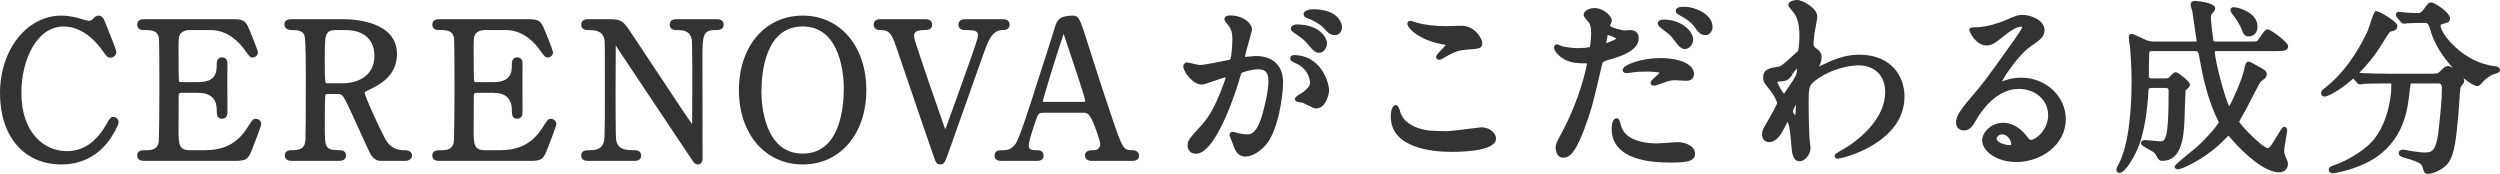
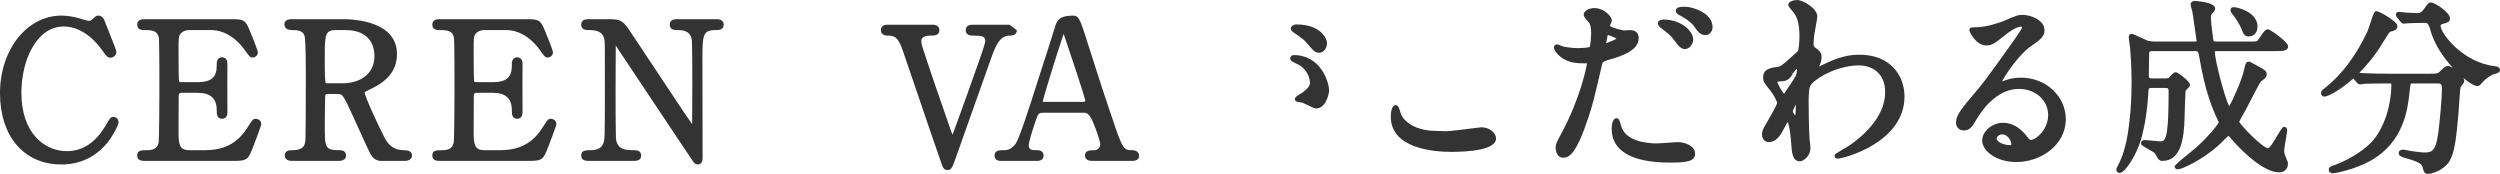
<svg xmlns="http://www.w3.org/2000/svg" viewBox="0 0 465.493 32.373">
  <g fill="#333">
    <path d="m21.121 21.772c-.51 0-.6.154-1.305 1.352l-.154.263c-1.86 3.156-4.278 4.756-7.187 4.756-4.227 0-8.491-3.362-8.491-10.872 0-5.983 2.768-12.342 7.896-12.342 1.499 0 4.429.585 7.247 4.563.747 1.033.902 1.248 1.435 1.248.529 0 1.1-.407 1.1-1.064 0-.252-.309-1.142-1.997-5.305-.134-.33-.233-.577-.278-.69l-.046-.116c-.163-.324-.575-.66-.983-.66-.46 0-.621.16-1.218.757-.14.14-.434.223-.621.224-.23-.021-1.744-.439-2.009-.547-1.101-.284-2.166-.434-3.083-.434-6.407 0-11.426 6.341-11.426 14.437 0 8.067 4.485 13.28 11.426 13.28 4.376 0 7.072-2.2 8.565-4.048 1.057-1.321 2.09-3.297 2.09-3.807 0-.548-.431-.995-.96-.995z" />
    <path d="m47.615 22.122c-.499 0-.641.222-1.428 1.452l-.164.255c-2.328 3.668-5.498 4.138-7.999 4.138h-2.695c-2.006 0-2.086-1.077-2.086-3.73 0-3.071.01-6.283.03-6.515.057-.365.219-.437.48-.437h3.081c2.369 0 3.521 1.06 3.521 3.241 0 .671 0 1.589.994 1.589.233 0 .995-.084.995-1.169l-.005-1.887c-.009-2.432-.021-6.108.005-7.116.002-.243.004-.694-.301-1.001-.121-.121-.34-.266-.694-.266-.604 0-.994.445-.994 1.134 0 1.553 0 3.486-3.521 3.486h-3.081c-.004 0-.349-.009-.422-.135-.053-.271-.089-2.434-.089-5.381 0-2.74.008-2.96.349-3.469.048-.073.512-.716 1.737-.716h3.886c3.249 0 5.383 2.341 6.368 3.739.834 1.162.984 1.371 1.438 1.371.549 0 .995-.431.995-.959 0-.414-1.525-4.091-1.538-4.12-.787-1.929-1.167-2.056-3.447-2.056h-15.962c-.568 0-1.52 0-1.52 1.03 0 .372.156.995 1.204.995 1.586 0 2.567.097 2.827 1.422.023.139.1 1.266.1 9.904 0 1.682-.045 9.066-.134 9.583-.236 1.29-1.261 1.464-2.232 1.464-.947 0-1.765 0-1.765.995 0 .994.951.994 1.52.994h16.487c2.484 0 2.669-.262 3.588-2.653.016-.038 1.502-3.857 1.502-4.187 0-.646-.531-.995-1.03-.995z" />
    <path d="m75.23 27.968c-2.414 0-3.241-1.595-3.746-2.568-.913-1.733-3.568-7.461-3.595-8.216.071-.095.536-.32 1.123-.605 2.282-1.101 4.902-2.835 4.902-6.518 0-6.022-7.728-6.49-10.096-6.49h-9.381c-.406 0-1.485 0-1.485.96 0 .32.135 1.064 1.38 1.064.969 0 2.03.078 2.352.993.097.303.259 1.606.259 6.939 0 7.154-.025 11.687-.068 12.426-.093 1.142-.331 2.016-2.437 2.016-.459 0-1.415 0-1.415.995 0 .233.095.994 1.31.994h8.646c.358 0 1.45 0 1.45-.994 0-.372-.152-.995-1.17-.995-2.785 0-2.785-.446-2.785-4.711 0-3.802.061-5.407.107-5.613.041-.06.26-.147.402-.147h1.926c.883 0 1.049.25 2.957 4.446l.041.09c.364.831 2.871 6.31 3.103 6.696.721 1.229 1.632 1.229 2.021 1.229h4.375c.631 0 1.31-.311 1.31-.994 0-.66-.499-.995-1.484-.995zm-5.511-17.557c0 3.762-3.179 5.096-5.9 5.096h-2.836c-.075 0-.252 0-.29-.019-.22-.217-.22-1.968-.22-5.147 0-3.84.076-4.746 2.085-4.746h1.716c4.915 0 5.445 3.368 5.445 4.816z" />
    <path d="m102.564 22.122c-.499 0-.641.222-1.428 1.452l-.164.255c-2.328 3.668-5.498 4.138-7.999 4.138h-2.695c-2.006 0-2.086-1.077-2.086-3.73 0-3.071.01-6.283.03-6.515.057-.365.219-.437.48-.437h3.081c2.369 0 3.521 1.06 3.521 3.241 0 .671 0 1.589.994 1.589.233 0 .995-.084.995-1.169l-.005-1.887c-.009-2.432-.021-6.108.005-7.116.002-.243.004-.694-.301-1.001-.121-.121-.34-.266-.694-.266-.604 0-.994.445-.994 1.134 0 1.553 0 3.486-3.521 3.486h-3.081c-.004 0-.349-.009-.422-.135-.053-.271-.089-2.434-.089-5.381 0-2.74.008-2.96.349-3.469.048-.073.512-.716 1.737-.716h3.886c3.249 0 5.383 2.341 6.368 3.739.834 1.162.984 1.371 1.438 1.371.549 0 .995-.431.995-.959 0-.414-1.525-4.091-1.538-4.12-.787-1.929-1.167-2.056-3.447-2.056h-15.962c-.568 0-1.52 0-1.52 1.03 0 .372.156.995 1.204.995 1.586 0 2.567.097 2.827 1.422.023.139.1 1.266.1 9.904 0 1.682-.045 9.066-.134 9.583-.236 1.29-1.261 1.464-2.232 1.464-.947 0-1.765 0-1.765.995 0 .994.951.994 1.52.994h16.487c2.484 0 2.669-.262 3.588-2.653.016-.038 1.502-3.857 1.502-4.187 0-.646-.531-.995-1.03-.995z" />
    <path d="m133.399 3.57h-7.28c-.459 0-1.415 0-1.415 1.03 0 .299.114.995 1.17.995 1.413 0 2.609.134 2.932 1.772.023.14.1 1.13.1 8.014 0 .646-.01 2.551-.019 4.348-.008 1.421-.015 2.777-.017 3.394-.802-1.105-2.43-3.544-3.334-4.936-1.079-1.627-2.488-3.747-3.895-5.861-1.377-2.069-2.75-4.133-3.805-5.723-1.843-2.818-2.046-3.032-4.739-3.032h-3.396c-.481 0-1.484 0-1.484 1.03 0 .299.117.995 1.205.995 1.454 0 2.786.134 3.107 1.741.097.552.098.64.098 9.375 0 9.137-.038 9.246-.289 9.97-.304.854-1.108 1.286-2.392 1.286-.851 0-1.729 0-1.729.995 0 .994 1.003.994 1.484.994h8.121c.656 0 1.555 0 1.555-.994 0-.454-.215-.995-1.239-.995-1.797 0-3.094-.14-3.421-1.943-.03-.19-.101-1.443-.101-8.963 0-.718.009-2.672.019-4.573.008-1.673.016-3.307.017-4.025.061.098.129.208.203.328l.163.261c.074.106 1.641 2.456 3.623 5.43 6.865 10.297 10.375 15.554 10.477 15.668.153.229.448.473.816.473.209 0 .89-.087.89-1.204 0-1.49-.009-5.62-.019-9.646-.008-3.826-.017-7.558-.017-8.837 0-4.408.083-5.341 2.471-5.341.519 0 1.484 0 1.484-.995 0-1.03-1.012-1.03-1.345-1.03z" />
-     <path d="m149.464 2.905c-6.995 0-11.881 5.706-11.881 13.876 0 8.149 4.886 13.841 11.881 13.841 6.975 0 11.846-5.691 11.846-13.841 0-8.17-4.871-13.876-11.846-13.876zm0 25.693c-7.316 0-7.687-9.581-7.687-11.501 0-3.658.749-12.167 7.687-12.167 7.282 0 7.651 9.61 7.651 11.537 0 3.647-.745 12.132-7.651 12.132z" />
-     <path d="m187.979 4.6c0-1.03-1.012-1.03-1.345-1.03h-6.791c-.377 0-1.379 0-1.379 1.03 0 .233.084.995 1.169.995 1.823 0 2.471.141 2.471.931 0 .609-.443 1.849-3.325 9.911l-.705 1.974c-.092.237-.618 1.695-1.108 3.052-.436 1.205-.841 2.329-.894 2.459-.011.029-.034.071-.061.111-.118-.212-.27-.664-.343-.884-1.709-4.892-3.836-10.981-5.253-15.406-.141-.39-.219-.785-.219-1.112 0-.256 0-1.036 1.841-1.036.531 0 1.52 0 1.52-.995 0-1.03-1.012-1.03-1.344-1.03h-8.296c-1.025 0-1.24.56-1.24 1.03 0 .585.452.995 1.1.995 1.474 0 2.113.243 2.984 2.823.803 2.322 1.788 5.22 2.808 8.222 1.483 4.362 3.016 8.873 4.193 12.219l.039.113c.433 1.268.563 1.65 1.282 1.65.72 0 .855-.376 1.53-2.25 1.819-5.146 4.725-13.336 6.544-18.444.843-2.325 1.57-4.333 3.547-4.333.846 0 1.274-.334 1.274-.995z" />
+     <path d="m187.979 4.6h-6.791c-.377 0-1.379 0-1.379 1.03 0 .233.084.995 1.169.995 1.823 0 2.471.141 2.471.931 0 .609-.443 1.849-3.325 9.911l-.705 1.974c-.092.237-.618 1.695-1.108 3.052-.436 1.205-.841 2.329-.894 2.459-.011.029-.034.071-.061.111-.118-.212-.27-.664-.343-.884-1.709-4.892-3.836-10.981-5.253-15.406-.141-.39-.219-.785-.219-1.112 0-.256 0-1.036 1.841-1.036.531 0 1.52 0 1.52-.995 0-1.03-1.012-1.03-1.344-1.03h-8.296c-1.025 0-1.24.56-1.24 1.03 0 .585.452.995 1.1.995 1.474 0 2.113.243 2.984 2.823.803 2.322 1.788 5.22 2.808 8.222 1.483 4.362 3.016 8.873 4.193 12.219l.039.113c.433 1.268.563 1.65 1.282 1.65.72 0 .855-.376 1.53-2.25 1.819-5.146 4.725-13.336 6.544-18.444.843-2.325 1.57-4.333 3.547-4.333.846 0 1.274-.334 1.274-.995z" />
    <path d="m210.854 27.968c-1.639 0-1.812-.143-3.824-6.146-1.547-4.544-2.119-6.336-3.158-9.59-.444-1.391-.976-3.054-1.702-5.308-.008-.025-.777-2.544-1.175-3.2-.241-.543-.635-.818-1.167-.818-2.605 0-3.043.875-3.463 2.344-.407 1.411-2.261 7.105-2.959 9.249l-.188.579c-1.509 4.866-3.487 10.841-4.101 11.668-.753 1.022-1.417 1.223-2.311 1.223-.761 0-1.624 0-1.624 1.03 0 .289.114.959 1.169.959h6.721c1.025 0 1.24-.541 1.24-.994 0-.454-.215-.995-1.24-.995-1.037 0-1.525-.092-1.525-.931 0-.7.899-3.397 1.194-4.283l.04-.121c.55-1.544.583-1.637 1.586-1.637h7.597q.867 0 1.63 1.94c.452 1.069 1.261 3.296 1.261 3.926 0 .685-.583 1.105-1.001 1.105-.86 0-1.835 0-1.835.995 0 .48.335.994 1.275.994h7.561c1.078 0 1.239-.601 1.239-.959 0-.606-.51-1.03-1.239-1.03zm-8.763-9.13c-.027.046-.208.135-.443.135h-6.966c-.155 0-.479 0-.549-.048.088-.564 2.702-9.086 3.691-11.946.087-.259.162-.484.224-.661.01.03.021.061.031.09l.521 1.543c.941 2.794 3.444 10.215 3.49 10.887z" />
    <path d="m241.058 6.184c1.452.992 1.746 1.204 2.397 1.986 1.111 1.326 1.485 1.66 2.188 1.66.854 0 1.449-.949 1.449-1.8 0-.69-1.018-3.479-5.72-3.479-.477 0-1.03.327-1.03.749 0 .423.563.794.715.884z" />
    <path d="m240.918 10.256c-.646 0-.68.537-.68.645 0 .392.416.593.943.847l.154.075c2.505 1.117 2.577 3.375 2.577 3.628q0 .728-1.278 1.696c-.061.05-.207.135-.376.237-.773.466-1.146.707-1.146 1.078 0 .475.501.538 1.082.61.146.019.282.032.324.043.124.045.383.178.686.33 1.049.527 1.537.747 1.843.747 1.917 0 2.43-2.912 2.43-3.313-.035-1.768-1.654-6.622-6.56-6.622z" />
-     <path d="m233.812 10.431c-.161 0-.751.055-1.272.105-.295.028-.566.055-.731.063.055-.386.321-1.515 1.18-4.503q.139-.484.139-.552c0-1.265-1.702-2.675-4.145-2.675-.604 0-.995.281-.995.715 0 .25.091.359.527.88l.162.195c.721.909.781 1.835.781 2.705 0 1.294-.167 3.336-.419 3.739-.73.169-4.808 1.007-5.657 1.007-.2 0-1.159-.232-1.62-.344-.552-.134-.609-.146-.69-.146-.406 0-.749.327-.749.715 0 1.017 1.783 3.41 3.409 3.41.396 0 1.174-.266 2.41-.7.7-.246 1.614-.567 2.088-.668-.086.34-.295.982-.427 1.311-1.846 5.13-3.261 6.703-4.217 7.766-2.132 2.344-2.459 2.705-2.459 3.618 0 .944.61 1.555 1.555 1.555 3.978 0 7.884-13.125 8.048-13.683l.061-.207c.273-.933.312-1.057.37-1.131.246-.207 1.982-.695 3.038-.695 1.002 0 1.98.169 1.98 2.191 0 1.881-.748 4.805-1.07 5.978-1.061 3.948-2.354 3.948-2.905 3.948-.342 0-1.015-.073-1.67-.229-.728-.24-.889-.26-.991-.26-.348 0-.609.262-.609.61 0 .132.045.25.257.743.09.211.185.428.223.557l.07.2c.41 1.174.875 2.505 2.405 2.505 1.444 0 2.963-1.183 3.905-2.293 2.171-2.621 3.11-8.892 3.11-11.513 0-3.124-1.855-4.915-5.091-4.915z" />
-     <path d="m244.418 1.715c-.336 0-1.694.165-1.694.924 0 .201.1.566.741.759 1.075.392 2.425 1.19 2.965 1.766.721.829 1.196 1.376 2.153 1.376.809 0 1.31-.753 1.31-1.45 0-.034-.062-3.375-5.475-3.375z" />
    <path d="m275.812 23.697c-.069 0-.212.017-1.273.153-1.592.204-4.554.583-5.272.583-.188 0-.724-.021-1.211-.04-.423-.016-.811-.031-.924-.031-2.421 0-5.431-1.01-6.316-3.226-.014-.036-.033-.108-.059-.198-.199-.705-.388-1.372-.906-1.372-.429 0-.89.673-.89 2.149 0 5.921 7.893 6.561 11.286 6.561 3.104 0 8.311-.325 8.311-2.5 0-.982-1.174-2.08-2.745-2.08z" />
-     <path d="m268.563 8.249c.194.034.452.078.641.118-.199.255-.576.649-.826.91-.729.76-.98 1.039-.98 1.344 0 .25.186.504.572.505.016 0.0.03.001.045.001.204 0 .341-.062.63-.235l.214-.124c1.243-.723 2.418-1.405 4.01-1.499l.245-.018c2.276-.164 2.889-.208 2.889-1.221 0-.805-1.37-3.234-3.864-3.234-.19 0-.762.017-1.345.034-.598.018-1.208.036-1.421.036-2.175 0-4.058-.212-5.479-.621-.061-.014-.187-.06-.33-.11-.44-.154-.721-.248-.912-.248-.481 0-.609.339-.609.539 0 .722 2.004 2.99 6.521 3.824z" />
    <path d="m305.122 7.12c0-.457-.155-1.52-1.59-1.52-.098 0-.369.02-.626.039-.203.016-.396.031-.457.031-.428-.011-2.345-.508-2.698-.857.031-.087.085-.203.137-.319.15-.342.229-.529.229-.7 0-.754-1.498-2.29-3.235-2.29-1.09 0-2.01.568-2.01 1.24 0 .282.198.582.924 1.394.062.071.114.127.119.127 0 0 0-.001-.001-.002.134.223.358.772.358 1.946 0 .482-.116 2.136-.263 2.547-.312.112-1.405.204-2.173.204-1.154 0-2.534-.215-3.003-.37-.051-.016-.141-.059-.239-.104-.349-.158-.519-.227-.679-.227-.277 0-.574.231-.574.575 0 .59.881 1.69 2.056 2.276 1.166.601 2.384.678 3.314.678.328 0 .625 0 .802.012-.177.967-1.277 6.392-4.546 12.581-1.125 2.105-1.312 2.47-1.312 3.005 0 .911.361 1.975 1.38 1.975 1.133 0 2.434-.585 4.754-7.582l.073-.225c.676-2.093.763-2.362 2.492-9.755q.083-.37 1.161-.656c2.609-.712 5.605-1.812 5.605-4.025zm-5.909.124c.032-.184.066-.372.125-.668.005-.024.01-.045.015-.062.316.061 1.217.425 1.636.685-.421.266-1.368.656-1.93.85.076-.373.114-.585.154-.804z" />
    <path d="m312.389 26.463c-.293 0-1.069.059-1.892.121-.806.061-1.639.124-1.924.124-1.785 0-6.018-.329-6.753-3.378l-.037-.131c-.181-.66-.324-1.182-.771-1.182-.88 0-.925 1.645-.925 1.975 0 4.108 3.745 6.28 10.83 6.28 2.755 0 4.705-.117 4.705-1.625 0-1.507-1.892-2.185-3.234-2.185z" />
-     <path d="m308.234 14.303c-.699.629-.901.824-.901 1.113 0 .201.129.54.61.54.288 0 .58-.106 1.286-.361l.342-.124c1.359-.531 1.833-.531 2.433-.531.132 0 .511.025.901.049.438.028.892.056 1.059.056 1.261 0 1.449-.799 1.449-1.275 0-1.767-2.523-2.955-6.28-2.955-3.462 0-6.445 1.149-6.899 1.91-.114.192-.125.406-.036.57.153.313.526.313.705.313.192 0 1.062-.118 1.212-.144.905-.119 1.933-.136 2.464-.136 1.15 0 2.053.101 2.451.217-.204.224-.571.554-.795.755z" />
    <path d="m313.789 1.26c-.745 0-1.766 0-1.766.75 0 .479.498.727.671.813 1.038.487 2.314 1.448 2.733 2.06l.081.118c.548.792 1.065 1.539 2.025 1.539.831 0 1.345-.771 1.345-1.485 0-2.628-3.688-3.795-5.09-3.795z" />
    <path d="m309.324 5.261c1.481 1.128 1.742 1.336 2.296 2.084.983 1.322 1.394 1.785 2.134 1.785.842 0 1.52-.965 1.52-1.765 0-1.519-2.16-3.725-5.545-3.725-.516 0-1.064.25-1.064.714 0 .369.464.758.66.906z" />
    <path d="m346.233 10.187c-1.895 0-3.855.353-7.232 2.061-.061.024-.172.085-.304.162.275-.592.479-1.111.479-1.754 0-.287 0-1.047-1.116-1.735q-.389-.243-.389-.681c0-.354.103-1.426.17-1.964.02-.126.069-.391.131-.717.219-1.159.399-2.149.399-2.534 0-1.443-2.64-3.025-3.761-3.025-.017 0-1.624.052-1.624.89 0 .29.098.404.642 1.042l.134.157c.638.713 1.29 1.823 1.29 4.646 0 1.146-.142 2.381-.266 2.767-.089.095-.289.263-.467.416-.155.134-.298.257-.354.314-2.248 2.081-2.434 2.113-2.918 2.199-1.415.208-2.752.403-2.752 1.97 0 .792.176 1.011 1.322 2.445.651.797 1.268 1.973 1.271 2.382-.068.338-1.126 2.209-1.474 2.824l-.218.388c-.854 1.433-1.111 1.866-1.111 2.602 0 .972.66 1.415 1.274 1.415 1.517 0 2.347-1.604 2.909-2.691.291-.583.472-.898.582-1.069.156.277.413 1.066.605 3.302l.021.226c.145 2.207.249 3.802 1.658 3.802.779 0 1.975-1.104 1.975-2.465 0-.275-.176-1.678-.176-1.678-.142-1.875-.174-6.417-.174-7.038 0-2.392.222-2.827.556-3.213 1.249-1.413 5.118-3.458 8.846-3.458 2.237 0 4.851 1.307 4.851 4.991 0 4.859-4.64 8.54-6.646 9.904-.154.112-.61.379-1.091.663-1.616.952-1.68.989-1.68 1.299 0 .021.007.504.575.504 1.008 0 12.44-2.933 12.44-11.565 0-3.875-2.591-7.785-8.38-7.785zm-11.849 9.257c-.007.762-.031 1.622-.116 2.065-.208-.228-.442-.607-.447-.768.021-.205.295-.808.563-1.297zm-.527-5.753.009-.015c.295-.502.561-.758.731-.888-.001 1.087-.041 1.19-2.095 4.203l-.072.105c-.104.151-.203.296-.247.377-.404-.428-1.207-1.9-1.265-2.223.11-.073.656-.107 1.104-.135.98-.085 1.466-.847 1.788-1.352l-.32-.307z" />
    <path d="m376.332 14.457c-1.136 0-2.163.187-3.218.583-.088.029-.218.077-.355.127.652-1.285 3.153-4.974 5.255-6.463 1.725-1.186 2.674-1.839 2.674-3.088 0-1.897-2.635-2.85-4.11-2.85-.865 0-1.149.124-3.356 1.085-.896.384-3.461 1.225-5.254 1.225-.85 0-1.275 0-1.275.54 0 .368 1.24 2.85 3.165 2.85.771 0 1.353-.196 2.835-1.42 1.669-1.38 2.882-2.08 3.605-2.08.176 0 .228.053.23.056 0 .286-.832 1.47-1.563 2.513-5.346 7.504-5.644 7.881-7.888 10.505-2.437 2.848-2.87 3.743-2.87 4.833 0 .568.386 1.415 1.45 1.415 1.155 0 1.629-.807 2.285-1.925l.086-.146c.771-1.329 3.617-5.665 7.85-5.665 3.125 0 5.481 2.101 5.481 4.886 0 2.661-2.25 4.606-3.206 4.606-.226 0-.328-.108-.754-.657l-.094-.12c-1.207-1.553-2.746-2.408-4.333-2.408-2.196 0-3.899 1.758-3.899 3.27 0 1.951 2.565 4.04 6.385 4.04 4.418 0 9.186-3.057 9.186-7.995 0-4.254-3.729-7.715-8.311-7.715zm-3.535 10.565c1.038 0 1.7 1.186 1.7 1.806 0 .196-.104.196-.16.196-1.387 0-2.575-.666-2.575-1.21 0-.318.435-.791 1.035-.791z" />
    <path d="m423.724 9.515c1.299 0 2.325 0 2.325-.924 0-.735-3.293-3.13-3.795-3.13-.437 0-.785.458-1.476 1.502-.15.227-.355.537-.423.602-.179.158-.227.17-1.672.17h-6.056c-.155 0-.43-.027-.495-.147-.067-.271-.471-3.636-.471-4.249 0-.458.032-.551.118-.673.115-.115.687-.708.687-1.077 0-1.22-3.757-1.415-3.795-1.415-.728 0-.784.547-.784.715 0 .008.163.818.322 1.237.062.382.782 5.353.798 5.484 0 .071-.013.099-.011.1-.039.025-.175.025-.22.025h-7.771c-.338 0-.896-.099-1.174-.181-.171-.066-.578-.259-1.027-.47-1.418-.667-1.701-.784-1.894-.784-.056 0-.54.018-.54.645 0 .245.092.894.193 1.595l.054.376c.062.58.278 3.513.278 6.325 0 3.684-.25 6.958-.764 10.002-.31 1.681-.803 3.853-1.885 5.764-.084.166-.188.372-.188.615 0 .322.269.574.61.574 1.077 0 3.173-3.505 3.953-6.125.771-2.7 1.222-5.622 1.416-9.197.023-.43.142-.499.511-.499h2.626c.586 0 .615.176.615.686 0 4.584-.146 5.933-.251 6.917l-.025.238c-.271 2.106-.837 2.106-1.249 2.106-.211 0-.874-.066-1.46-.124-.653-.064-1.218-.121-1.445-.121-.494 0-.715.289-.715.574 0 .323.169.432 1.49 1.184.348.198.779.443.874.518.314.257.425.479.703 1.034.14.244.385.569.902.569 3.459 0 4.037-4.053 4.146-8.03 0-.522.127-4.44.188-5.053.058-.068.153-.159.25-.255.379-.376.576-.585.576-.852 0-.603-2.259-2.325-2.64-2.325-.34 0-.654.318-1.133.841-.083.09-.149.165-.169.185-.12.086-.342.129-.658.129h-2.485c-.581 0-.581-.158-.581-.581 0-.727.035-3.495.068-4.126.028-.305.137-.375.583-.375h7.98c.555 0 .588 0 .938 2.057.786 4.427 1.854 7.923 3.381 11.034.077.127.079.158.083.139-.112.382-1.891 2.641-4.269 4.771-.235.208-.886.73-1.582 1.29q-2.381 1.915-2.381 2.187c0 .26.19.539.609.539.669 0 4.508-1.667 7.815-4.695.104-.093.32-.311.57-.566.282-.286.759-.771 1.018-.999.084.087.204.22.342.374l.217.241c2.595 3 6.296 6.206 8.905 6.206.782 0 1.625-.498 1.625-1.59 0-.283-.065-.439-.31-1.02l-.208-.498c-.183-.486-.183-.705-.183-.897 0-.364.269-1.949.413-2.8.132-.775.146-.872.146-.946 0-.663-.413-.714-.539-.714-.293 0-.368.062-1.329 1.657l-.177.291c-.532.895-1.194 2.008-1.505 2.008-.998 0-4.902-4.035-5.389-4.904.14-.335.683-1.278.927-1.701.116-.201.21-.364.263-.461l.39-.761c.594-1.167 2.174-4.265 2.472-4.591.053-.05.195-.152.336-.256.189-.139.376-.282.474-.386.177-.234.263-.457.263-.682 0-.637-.384-.846-1.516-1.463-1.477-.833-1.595-.896-1.858-.896-.53 0-.654.613-.812 1.398-.376 1.85-2.099 5.734-2.804 6.91-.819-1.594-2.671-8.513-2.677-10.242.002-.001.052-.032.236-.032h11.096z" />
    <path d="m417.374 5.406c.249.709.483 1.379 1.274 1.379 1.045 0 1.694-.717 1.694-1.87 0-1.399-1.095-2.586-3.003-3.254-1.567-.549-1.818-.236-1.869-.168-.342.342-.057.771.074.965.624.771 1.574 2.246 1.829 2.948z" />
    <path d="m464.583 12.323h-.005c-5.822-.585-10.146-6.018-10.146-7.548 0-.232.314-.302.375-.315.944-.245 1.375-.357 1.375-1.05 0-1.092-2.872-2.955-3.479-2.955-.499 0-.649.21-1.412 1.279-.326.489-.678.716-1.108.716-.218 0-1.675-.068-2.101-.104-.098 0-.383-.035-.668-.067-.327-.038-.654-.073-.767-.073-.303 0-.54.222-.54.505 0 .197.089.409.205.522l.66.799c.146.184.298.374.619.374.061 0 .231-.018.401-.038.125-.015.25-.03.319-.032.726-.035 1.914-.07 2.78-.07h.595q.502 0 .84 1.322c.68 2.566 2.414 5.119 4.196 7.057-.362-.22-.69-.357-.905-.357-.397 0-.791.254-1.402.907-.45.479-.497.528-1.993.528h-7.666c-1.552 0-2.98-.031-4.796-.105-.107 0-.378-.03-.661-.061 1.446-1.446 2.945-3.263 4.288-5.474.499-.818 1.254-2.054 1.479-2.184.734-.175 1.314-.313 1.314-1.018 0-.306-.189-.713-1.562-1.616-.843-.555-1.896-1.175-2.409-1.189v-.009q-.33 0-.779 1.392c-.267.824-.669 2.07-.829 2.413-2.035 4.367-4.778 8.046-7.727 10.361l-.164.129c-.551.434-.736.58-.736.982 0 .379.265.645.645.645.577 0 2.79-1.077 5.361-3.373l.612.706c.117.156.294.392.643.392.148 0 .678-.078.758-.106.591-.033 2.247-.069 3.582-.069h1.051c.14 0 .352 0 .396.023.001 0.0.045.063.045.312 0 3.294-1.199 8.054-3.832 10.722-1.536 1.568-4.242 3.229-6.723 4.127-.687.229-1.102.367-1.102.867 0 .113.041.68.854.68.188 0 3.9-.649 6.897-2.331 6.336-3.532 6.981-9.836 7.297-12.909.082-.73.153-1.36.245-1.459.058-.032.323-.032.438-.032h4.725q.616 0 .616.825c0 1.835-.367 5.945-.696 8.482-.481 3.544-1.358 3.544-2.685 3.544-.345 0-.549-.027-1.872-.202l-.659-.096c-.641-.136-1.11-.226-1.319-.226-.604 0-.819.347-.819.645 0 .577.684.763 1.47.977 1.387.4 2.754.845 2.922 1.487l.057.197c.233.827.341 1.204 1.026 1.204.709 0 2.922-.685 3.939-2.305 1.009-1.621 1.293-4.291 1.709-8.873.019-.206.045-.618.078-1.125.076-1.155.233-3.56.327-3.852.027-.046.093-.128.167-.223.357-.462.515-.69.515-.928 0-.166-.062-.353-.17-.55 1.132.945 2.115 1.51 2.641 1.51.402 0 .89-.673.89-.676.484-.558 1.231-1.121 1.948-1.481.909-.223 1.342-.404 1.342-.833 0-.537-.639-.713-.91-.713z" />
  </g>
</svg>